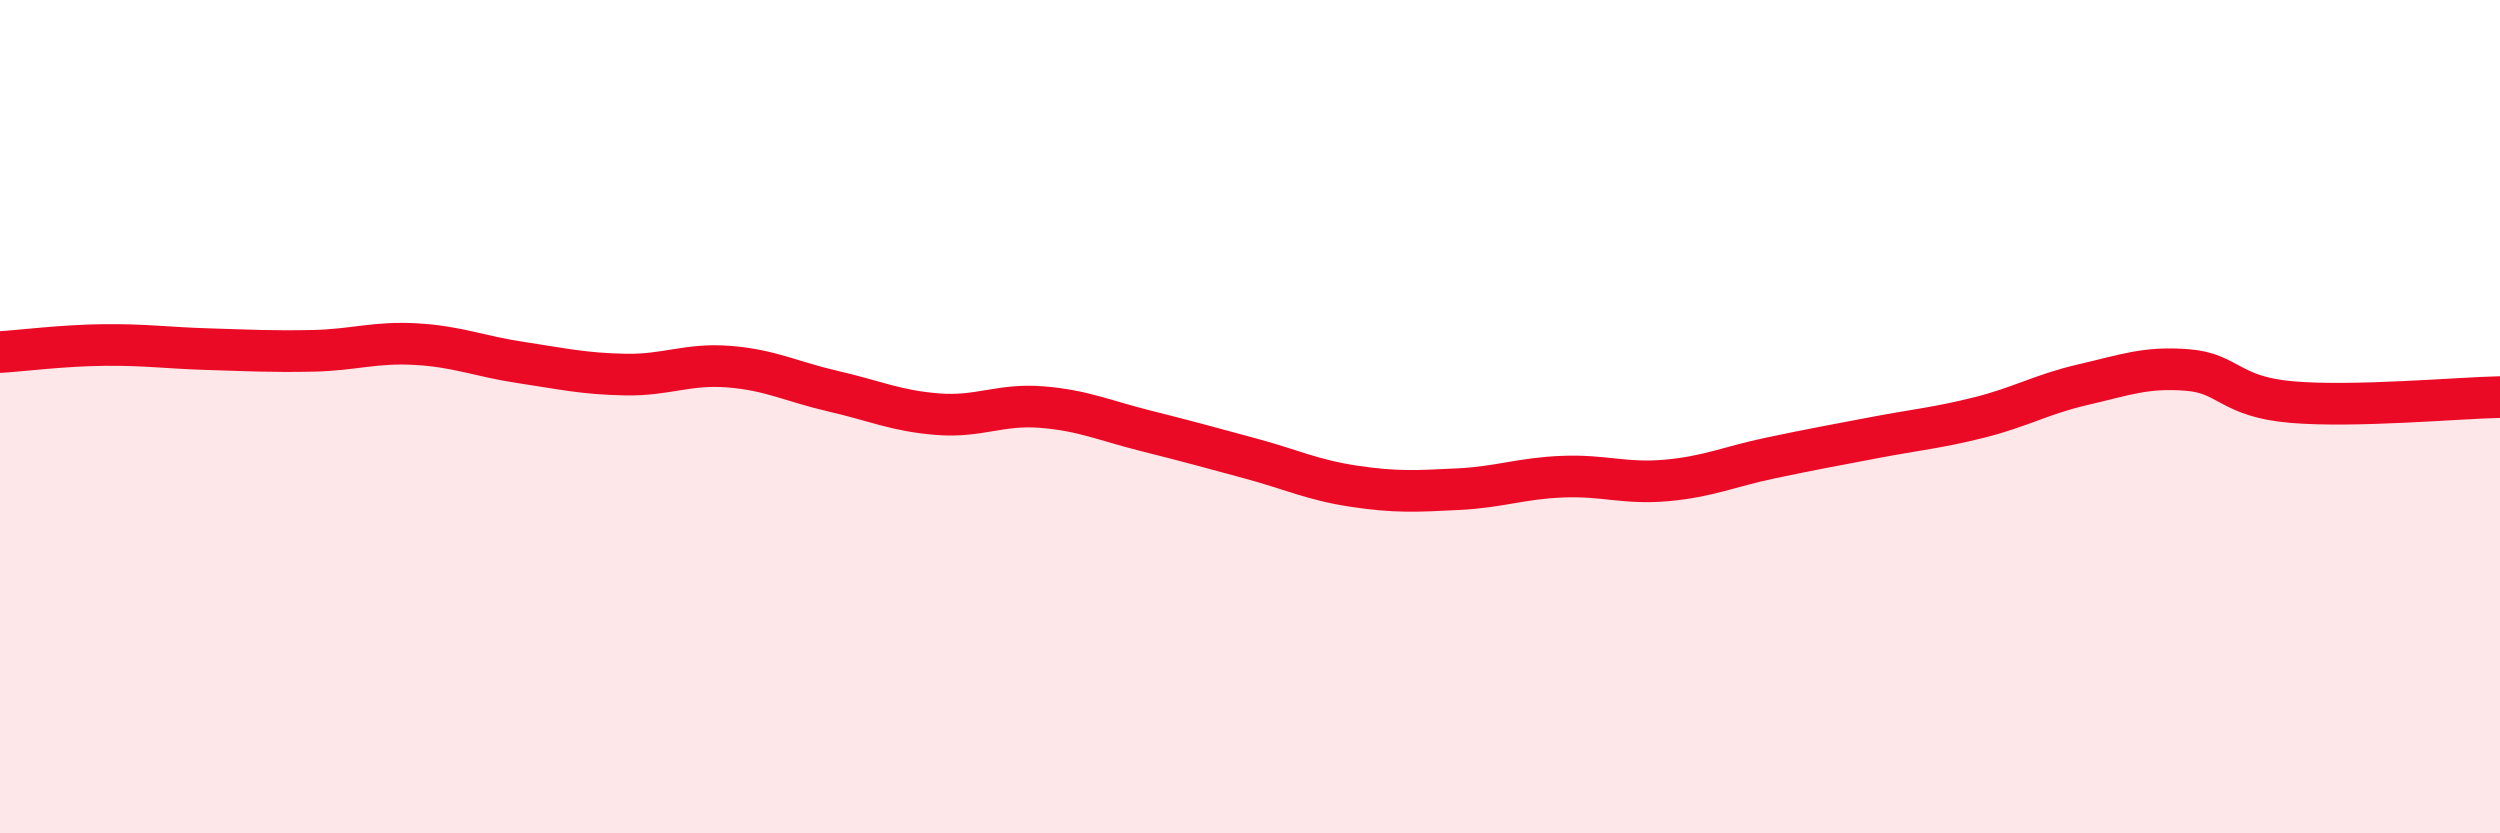
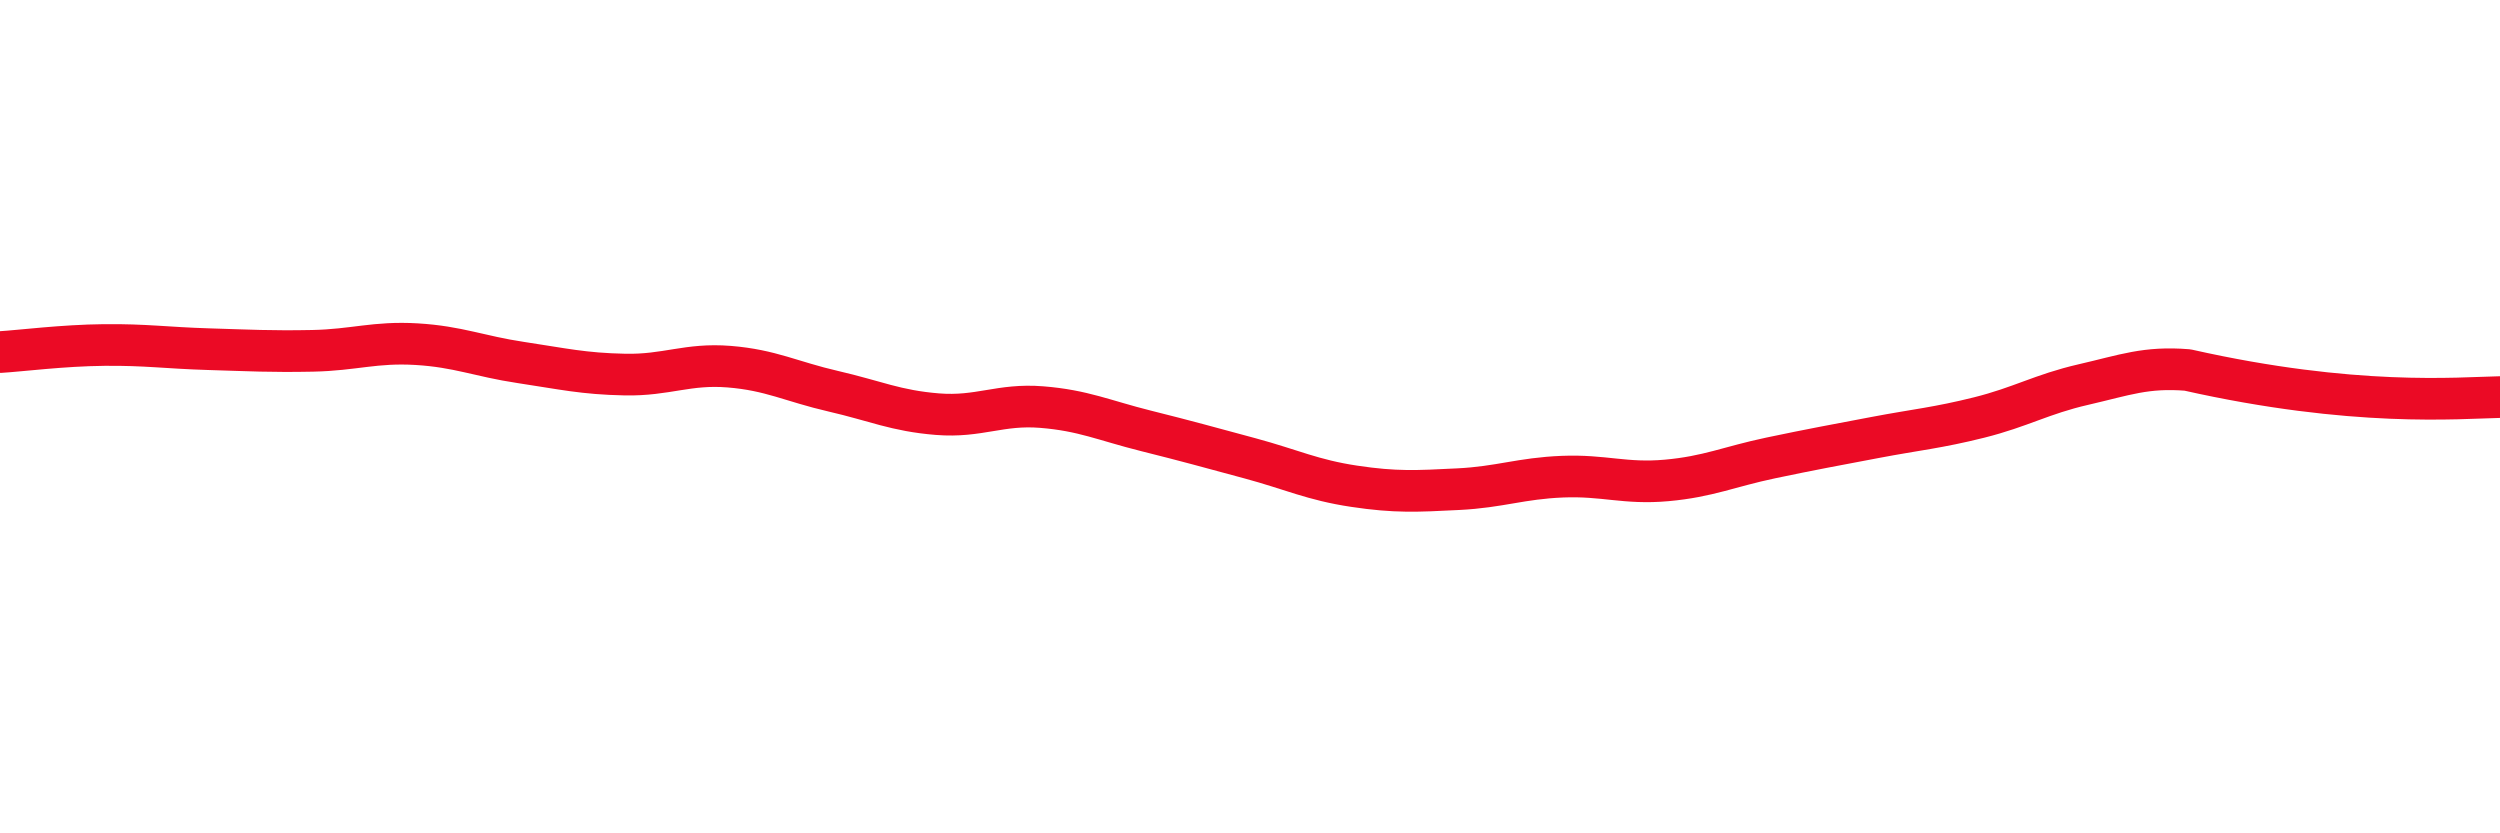
<svg xmlns="http://www.w3.org/2000/svg" width="60" height="20" viewBox="0 0 60 20">
-   <path d="M 0,8.45 C 0.5,8.42 1.5,8.29 2.5,8.28 C 3.5,8.27 4,8.35 5,8.38 C 6,8.41 6.5,8.44 7.5,8.42 C 8.5,8.4 9,8.2 10,8.26 C 11,8.32 11.5,8.55 12.5,8.7 C 13.5,8.85 14,8.97 15,8.99 C 16,9.01 16.5,8.72 17.5,8.8 C 18.5,8.88 19,9.16 20,9.39 C 21,9.62 21.5,9.86 22.5,9.94 C 23.5,10.02 24,9.69 25,9.77 C 26,9.85 26.5,10.09 27.5,10.34 C 28.5,10.59 29,10.73 30,11 C 31,11.27 31.5,11.52 32.5,11.67 C 33.5,11.82 34,11.79 35,11.74 C 36,11.69 36.5,11.48 37.5,11.44 C 38.5,11.4 39,11.62 40,11.53 C 41,11.44 41.5,11.2 42.5,10.99 C 43.5,10.78 44,10.69 45,10.5 C 46,10.31 46.5,10.27 47.5,10.02 C 48.5,9.77 49,9.46 50,9.23 C 51,9 51.5,8.8 52.5,8.88 C 53.5,8.96 53.5,9.52 55,9.65 C 56.5,9.78 59,9.55 60,9.53L60 20L0 20Z" fill="#EB0A25" opacity="0.1" stroke-linecap="round" stroke-linejoin="round" />
-   <path d="M 0,8.45 C 0.5,8.42 1.5,8.29 2.5,8.28 C 3.5,8.27 4,8.35 5,8.38 C 6,8.41 6.5,8.44 7.5,8.42 C 8.5,8.4 9,8.2 10,8.26 C 11,8.32 11.5,8.55 12.5,8.7 C 13.5,8.85 14,8.97 15,8.99 C 16,9.01 16.5,8.72 17.5,8.8 C 18.5,8.88 19,9.16 20,9.39 C 21,9.62 21.5,9.86 22.5,9.94 C 23.5,10.02 24,9.69 25,9.77 C 26,9.85 26.5,10.09 27.5,10.34 C 28.5,10.59 29,10.73 30,11 C 31,11.27 31.5,11.52 32.5,11.67 C 33.5,11.82 34,11.79 35,11.74 C 36,11.69 36.5,11.48 37.5,11.44 C 38.5,11.4 39,11.62 40,11.53 C 41,11.44 41.5,11.2 42.5,10.99 C 43.5,10.78 44,10.69 45,10.5 C 46,10.31 46.5,10.27 47.5,10.02 C 48.5,9.77 49,9.46 50,9.23 C 51,9 51.5,8.8 52.5,8.88 C 53.5,8.96 53.5,9.52 55,9.65 C 56.5,9.78 59,9.55 60,9.53" stroke="#EB0A25" stroke-width="1" fill="none" stroke-linecap="round" stroke-linejoin="round" />
+   <path d="M 0,8.45 C 0.5,8.42 1.5,8.29 2.5,8.28 C 3.5,8.27 4,8.35 5,8.38 C 6,8.41 6.5,8.44 7.5,8.42 C 8.5,8.4 9,8.2 10,8.26 C 11,8.32 11.5,8.55 12.5,8.7 C 13.5,8.85 14,8.97 15,8.99 C 16,9.01 16.5,8.72 17.5,8.8 C 18.5,8.88 19,9.16 20,9.39 C 21,9.62 21.5,9.86 22.5,9.94 C 23.5,10.02 24,9.69 25,9.77 C 26,9.85 26.5,10.09 27.5,10.34 C 28.5,10.59 29,10.73 30,11 C 31,11.27 31.5,11.52 32.5,11.67 C 33.5,11.82 34,11.79 35,11.74 C 36,11.69 36.5,11.48 37.5,11.44 C 38.5,11.4 39,11.62 40,11.53 C 41,11.44 41.5,11.2 42.5,10.99 C 43.5,10.78 44,10.69 45,10.5 C 46,10.31 46.5,10.27 47.5,10.02 C 48.5,9.77 49,9.46 50,9.23 C 51,9 51.5,8.8 52.5,8.88 C 56.5,9.78 59,9.55 60,9.53" stroke="#EB0A25" stroke-width="1" fill="none" stroke-linecap="round" stroke-linejoin="round" />
</svg>